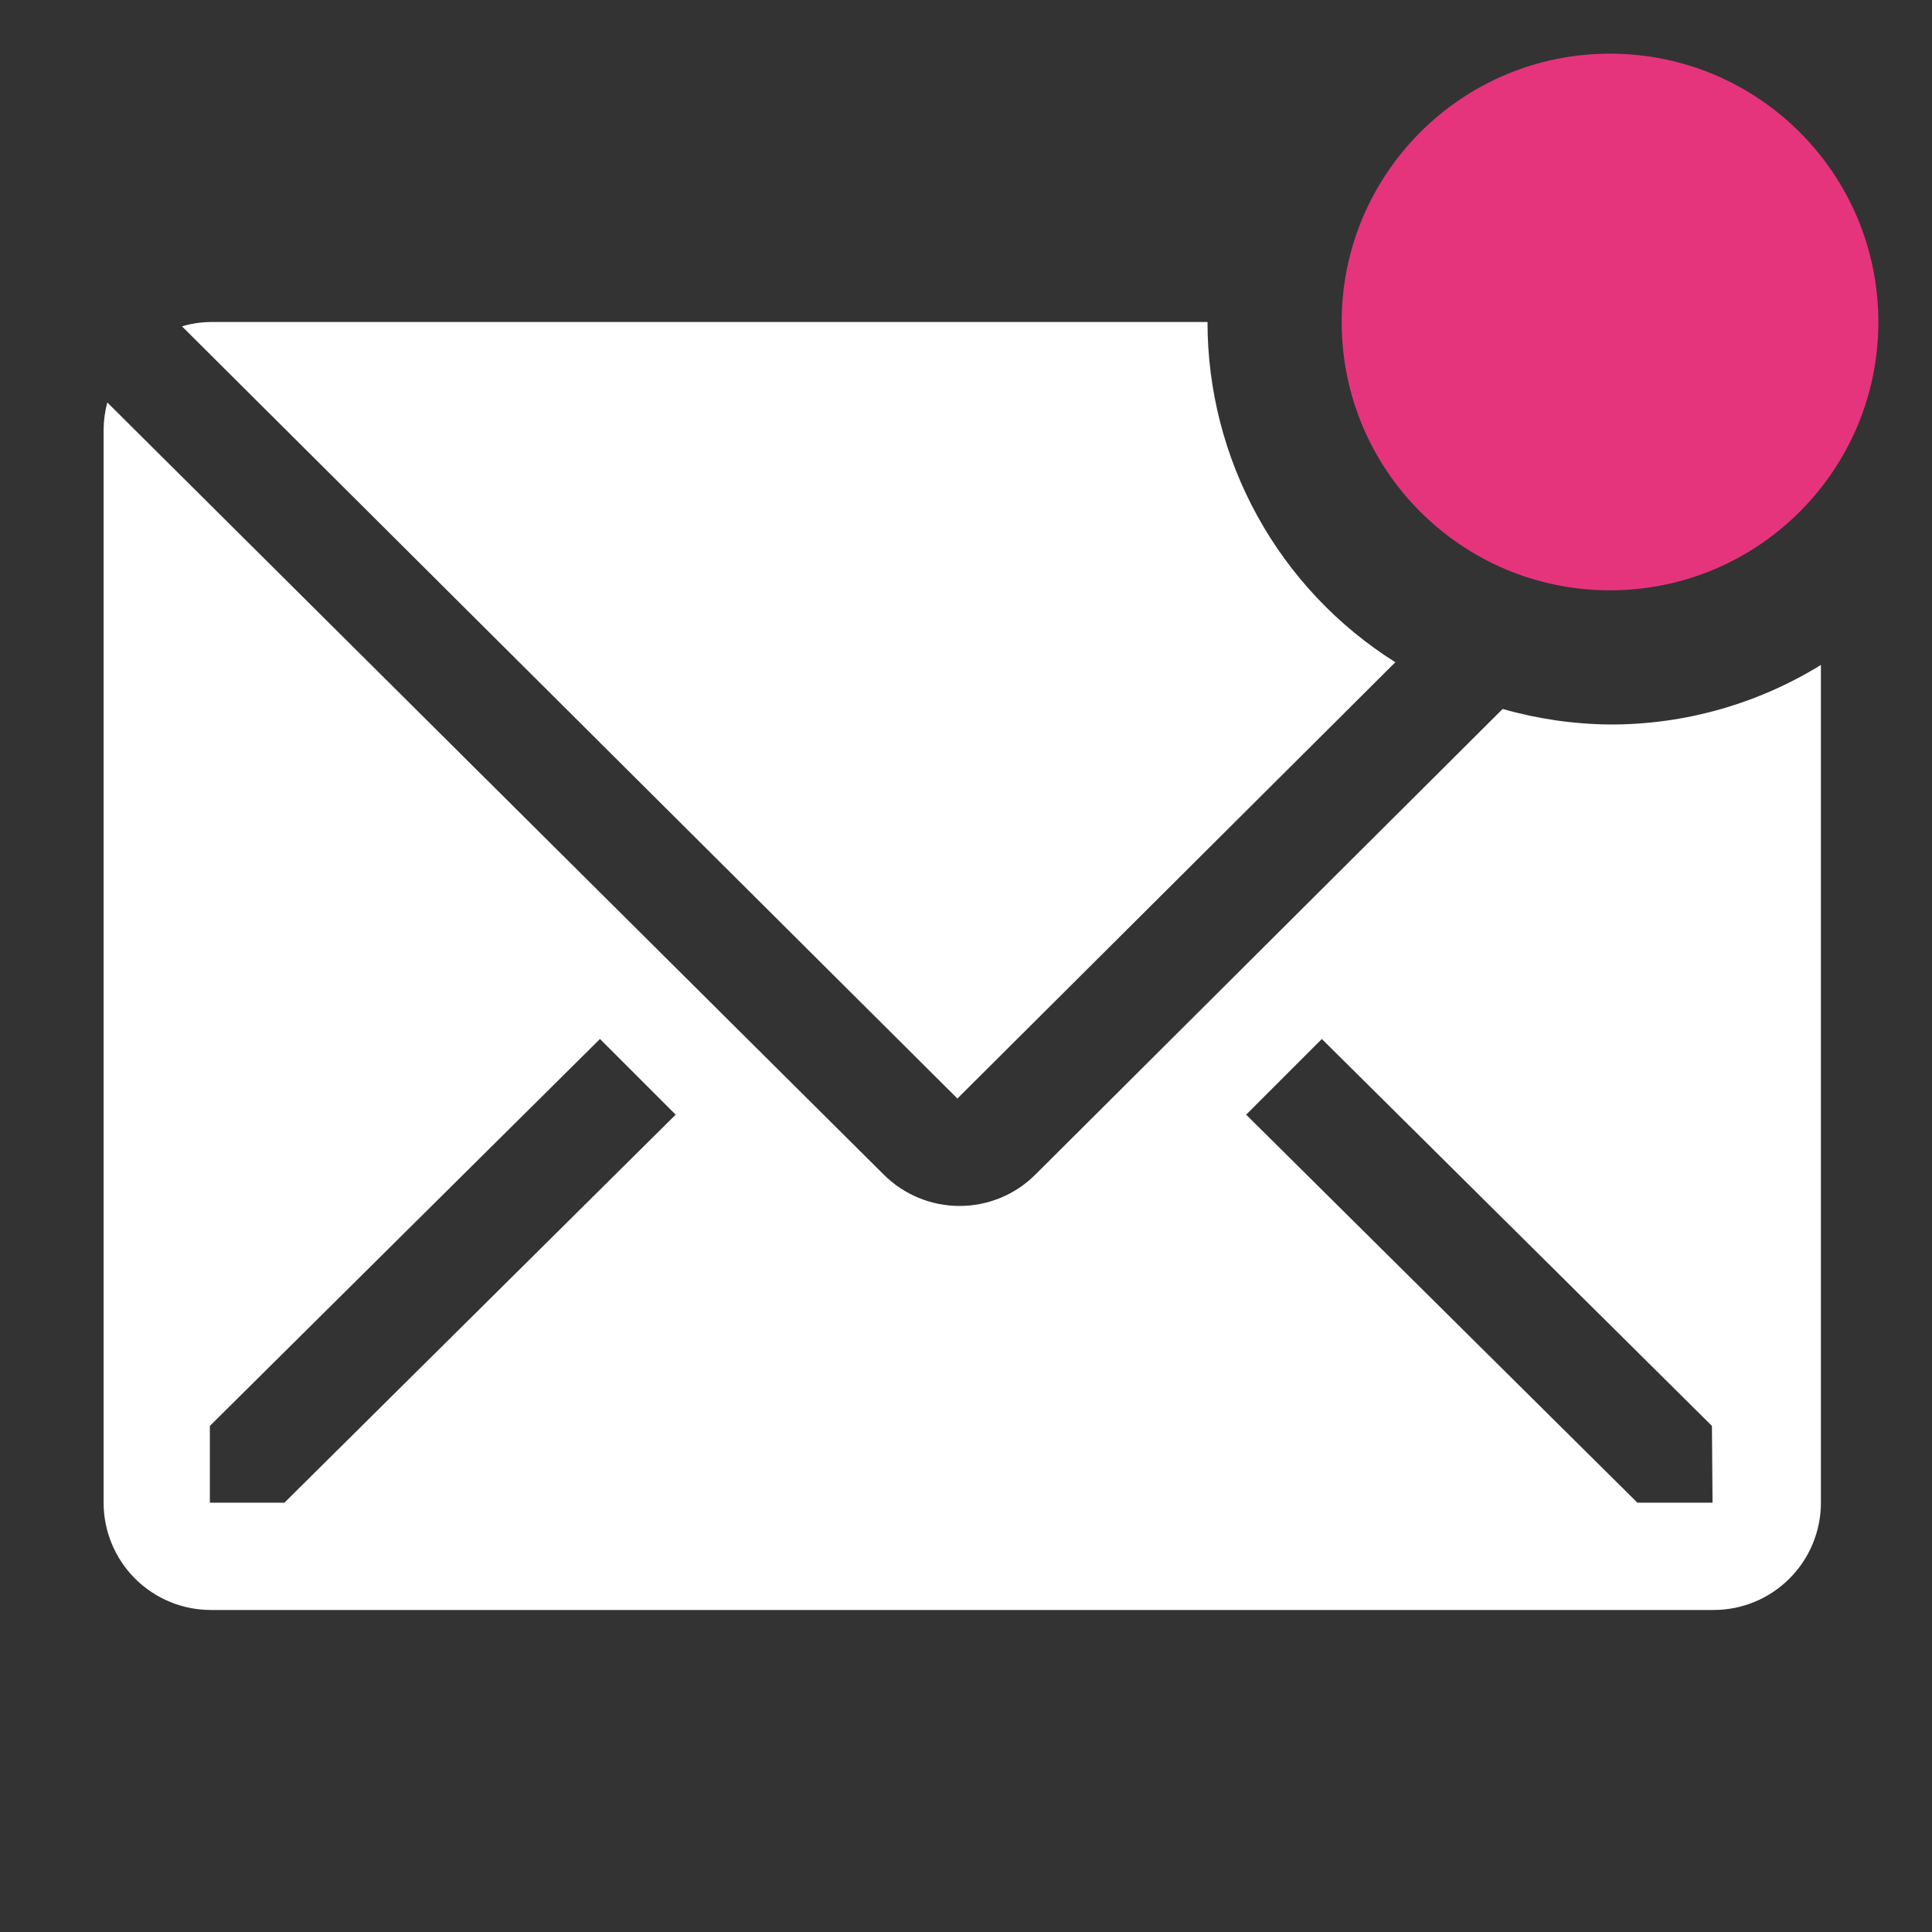
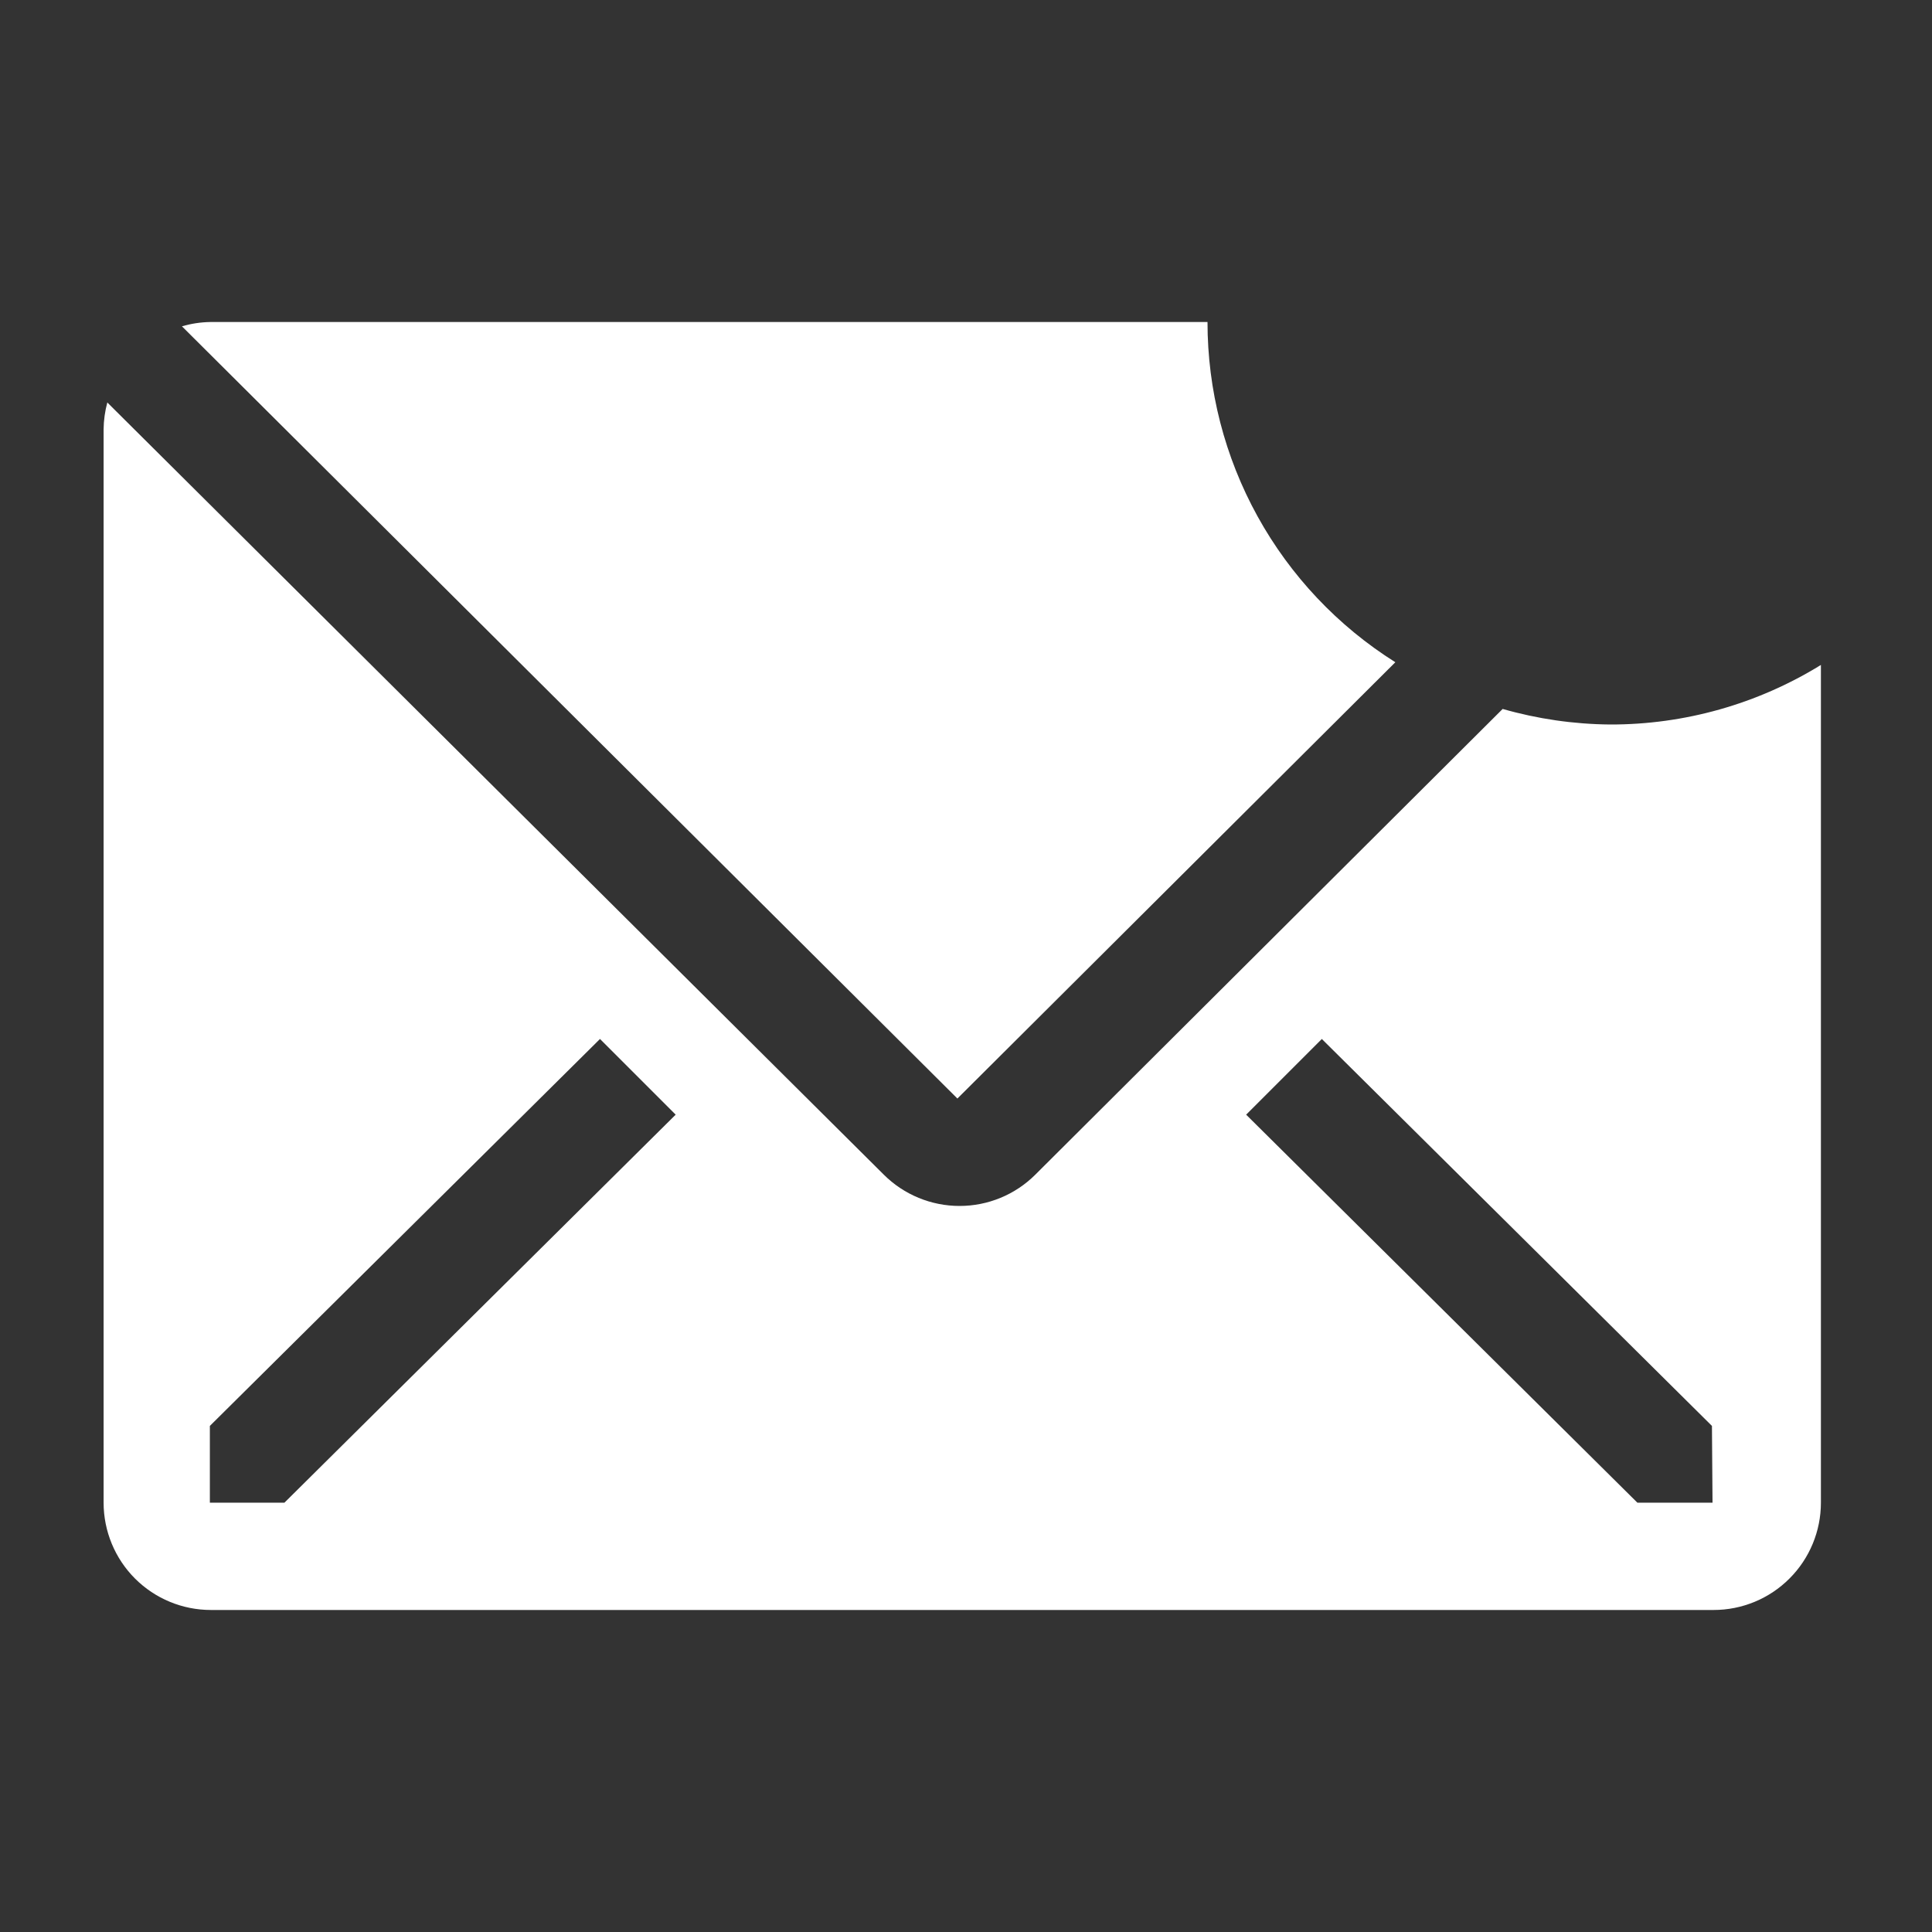
<svg xmlns="http://www.w3.org/2000/svg" width="40" height="40" viewBox="0 0 40 40" fill="none">
  <rect x="0" y="0" width="40" height="40" fill="#333333" stroke="none" />
  <g clip-path="url(#clip0_929_1917)">
    <path d="M28.889 13.711C27.698 12.962 26.716 11.922 26.036 10.69C25.356 9.458 25 8.074 25 6.667H4.355C4.156 6.67 3.958 6.7 3.767 6.756L19.822 22.744L28.889 13.711Z" fill="white" />
    <path d="M33.333 15C32.581 14.993 31.834 14.885 31.111 14.678L21.433 24.322C21.017 24.736 20.454 24.968 19.867 24.968C19.28 24.968 18.716 24.736 18.3 24.322L2.222 8.333C2.173 8.514 2.147 8.701 2.145 8.889V31.111C2.145 31.7 2.379 32.266 2.795 32.682C3.212 33.099 3.777 33.333 4.367 33.333H35.478C36.067 33.333 36.633 33.099 37.049 32.682C37.466 32.266 37.7 31.7 37.7 31.111V13.767C36.388 14.576 34.875 15.004 33.333 15ZM5.889 31.111H4.345V29.522L12.422 21.511L13.989 23.078L5.889 31.111ZM35.456 31.111H33.9L25.8 23.078L27.367 21.511L35.444 29.522L35.456 31.111Z" fill="white" />
-     <path d="M33.333 12.222C36.402 12.222 38.889 9.735 38.889 6.667C38.889 3.598 36.402 1.111 33.333 1.111C30.265 1.111 27.778 3.598 27.778 6.667C27.778 9.735 30.265 12.222 33.333 12.222Z" fill="#E6347C" />
  </g>
  <defs>
    <clipPath id="clip0_929_1917">
      <rect width="40" height="40" fill="white" />
    </clipPath>
  </defs>
</svg>